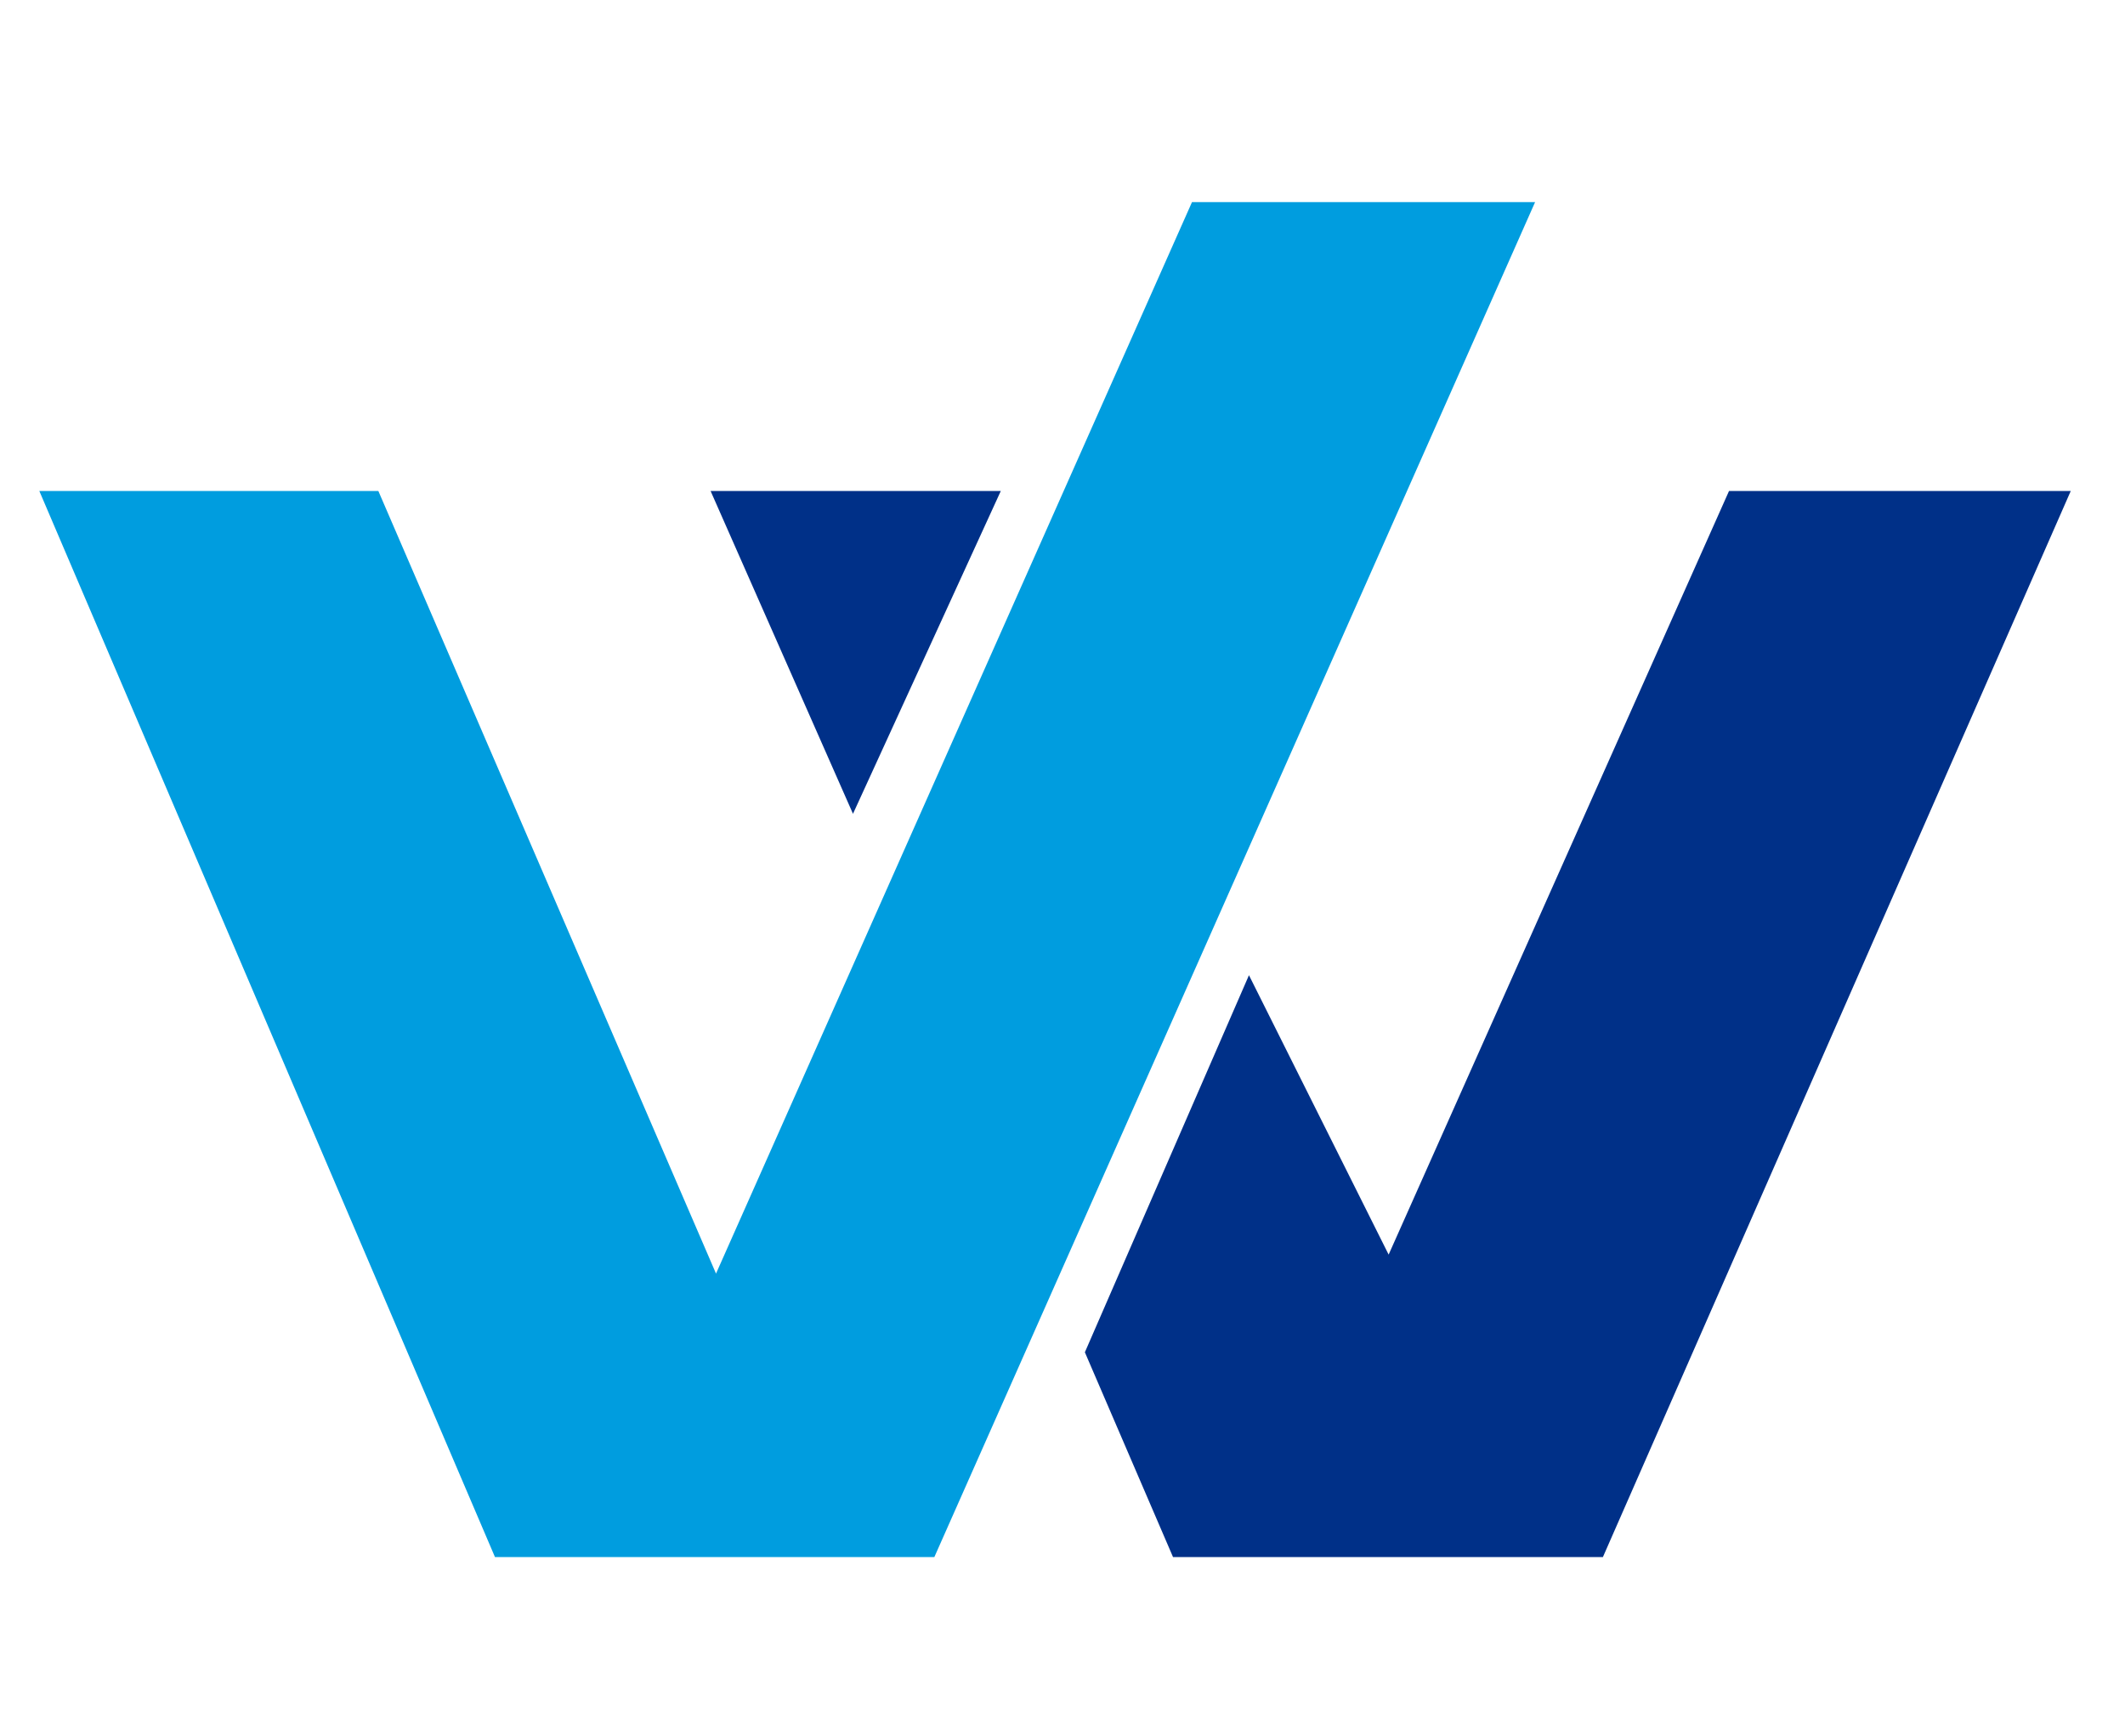
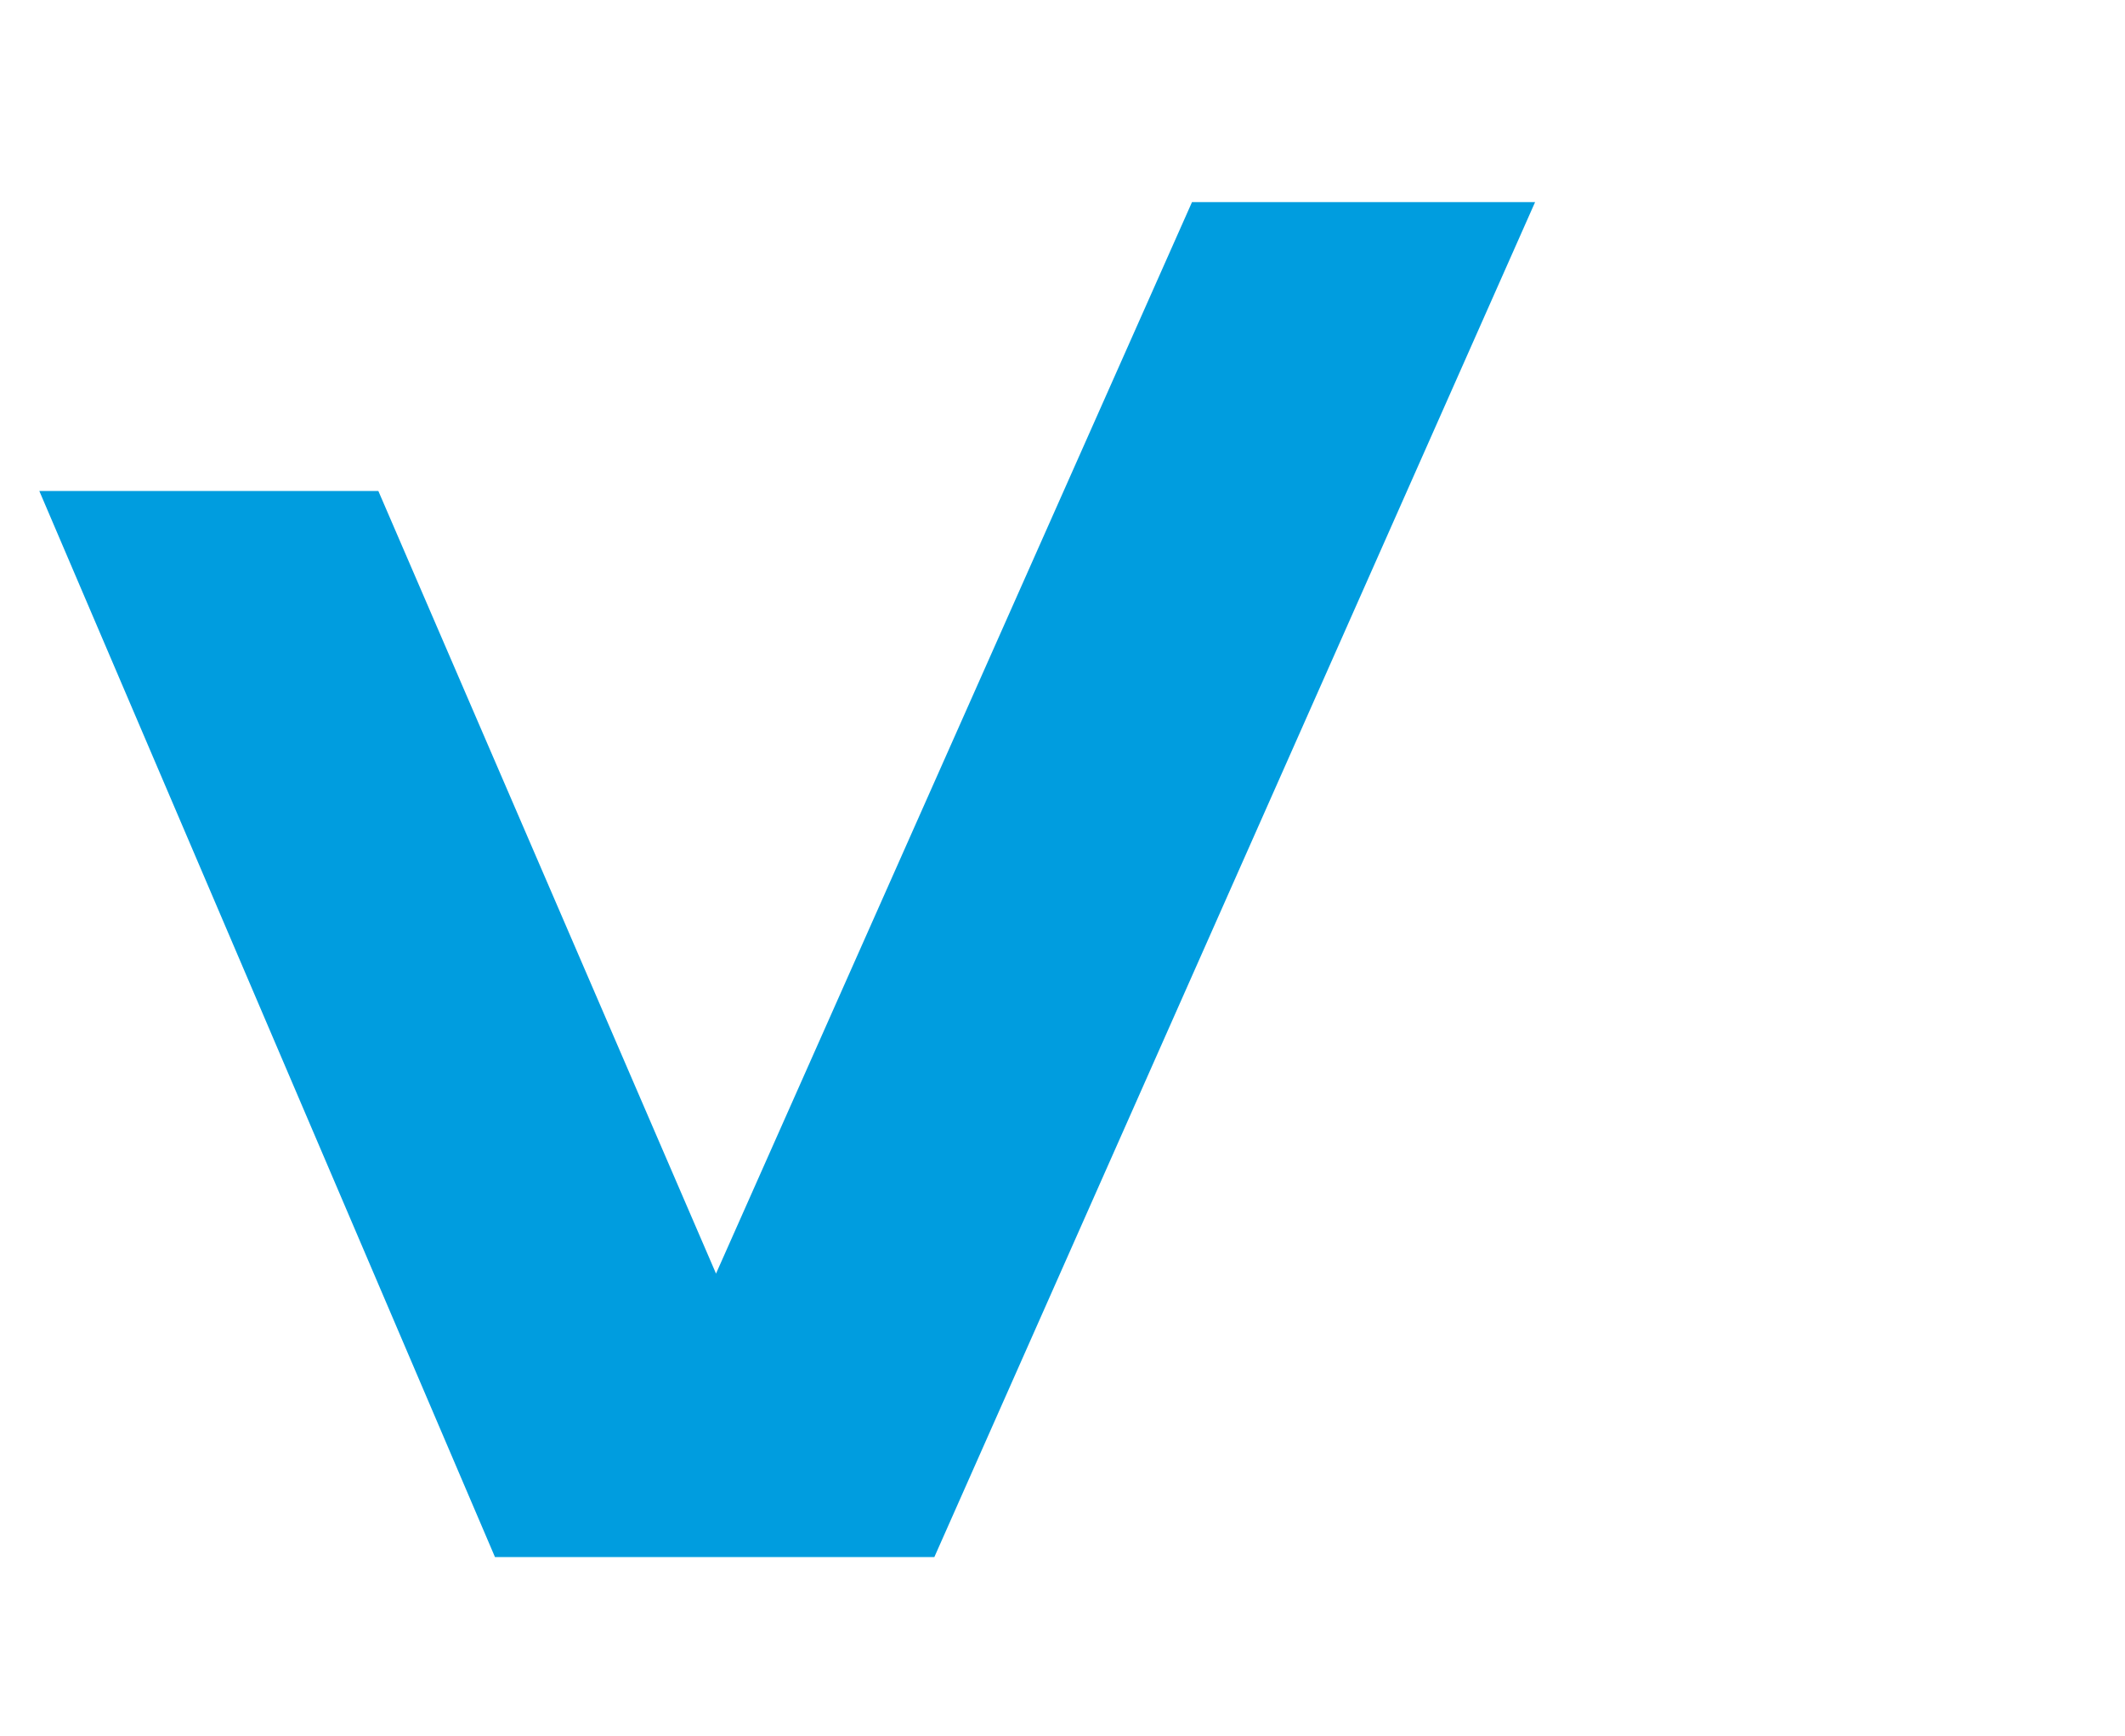
<svg xmlns="http://www.w3.org/2000/svg" version="1.1" id="图层_1" x="0px" y="0px" viewBox="0 0 156.7 128" style="enable-background:new 0 0 156.7 128;" xml:space="preserve">
  <style type="text/css">
	.st0{fill:#009DDF;}
	.st1{fill:#003088;}
</style>
  <g>
    <polygon class="st0" points="68.9,114.8 36.5,114.8 2.9,36.2 27.9,36.2 52.8,93.9 87.9,14.9 113.2,14.9  " />
-     <polygon class="st1" points="118.2,114.8 86.5,114.8 80,99.7 92.1,71.9 102.4,92.5 127.5,36.2 152.7,36.2  " />
-     <polygon class="st1" points="62.9,60 73.8,36.2 52.4,36.2  " />
  </g>
</svg>